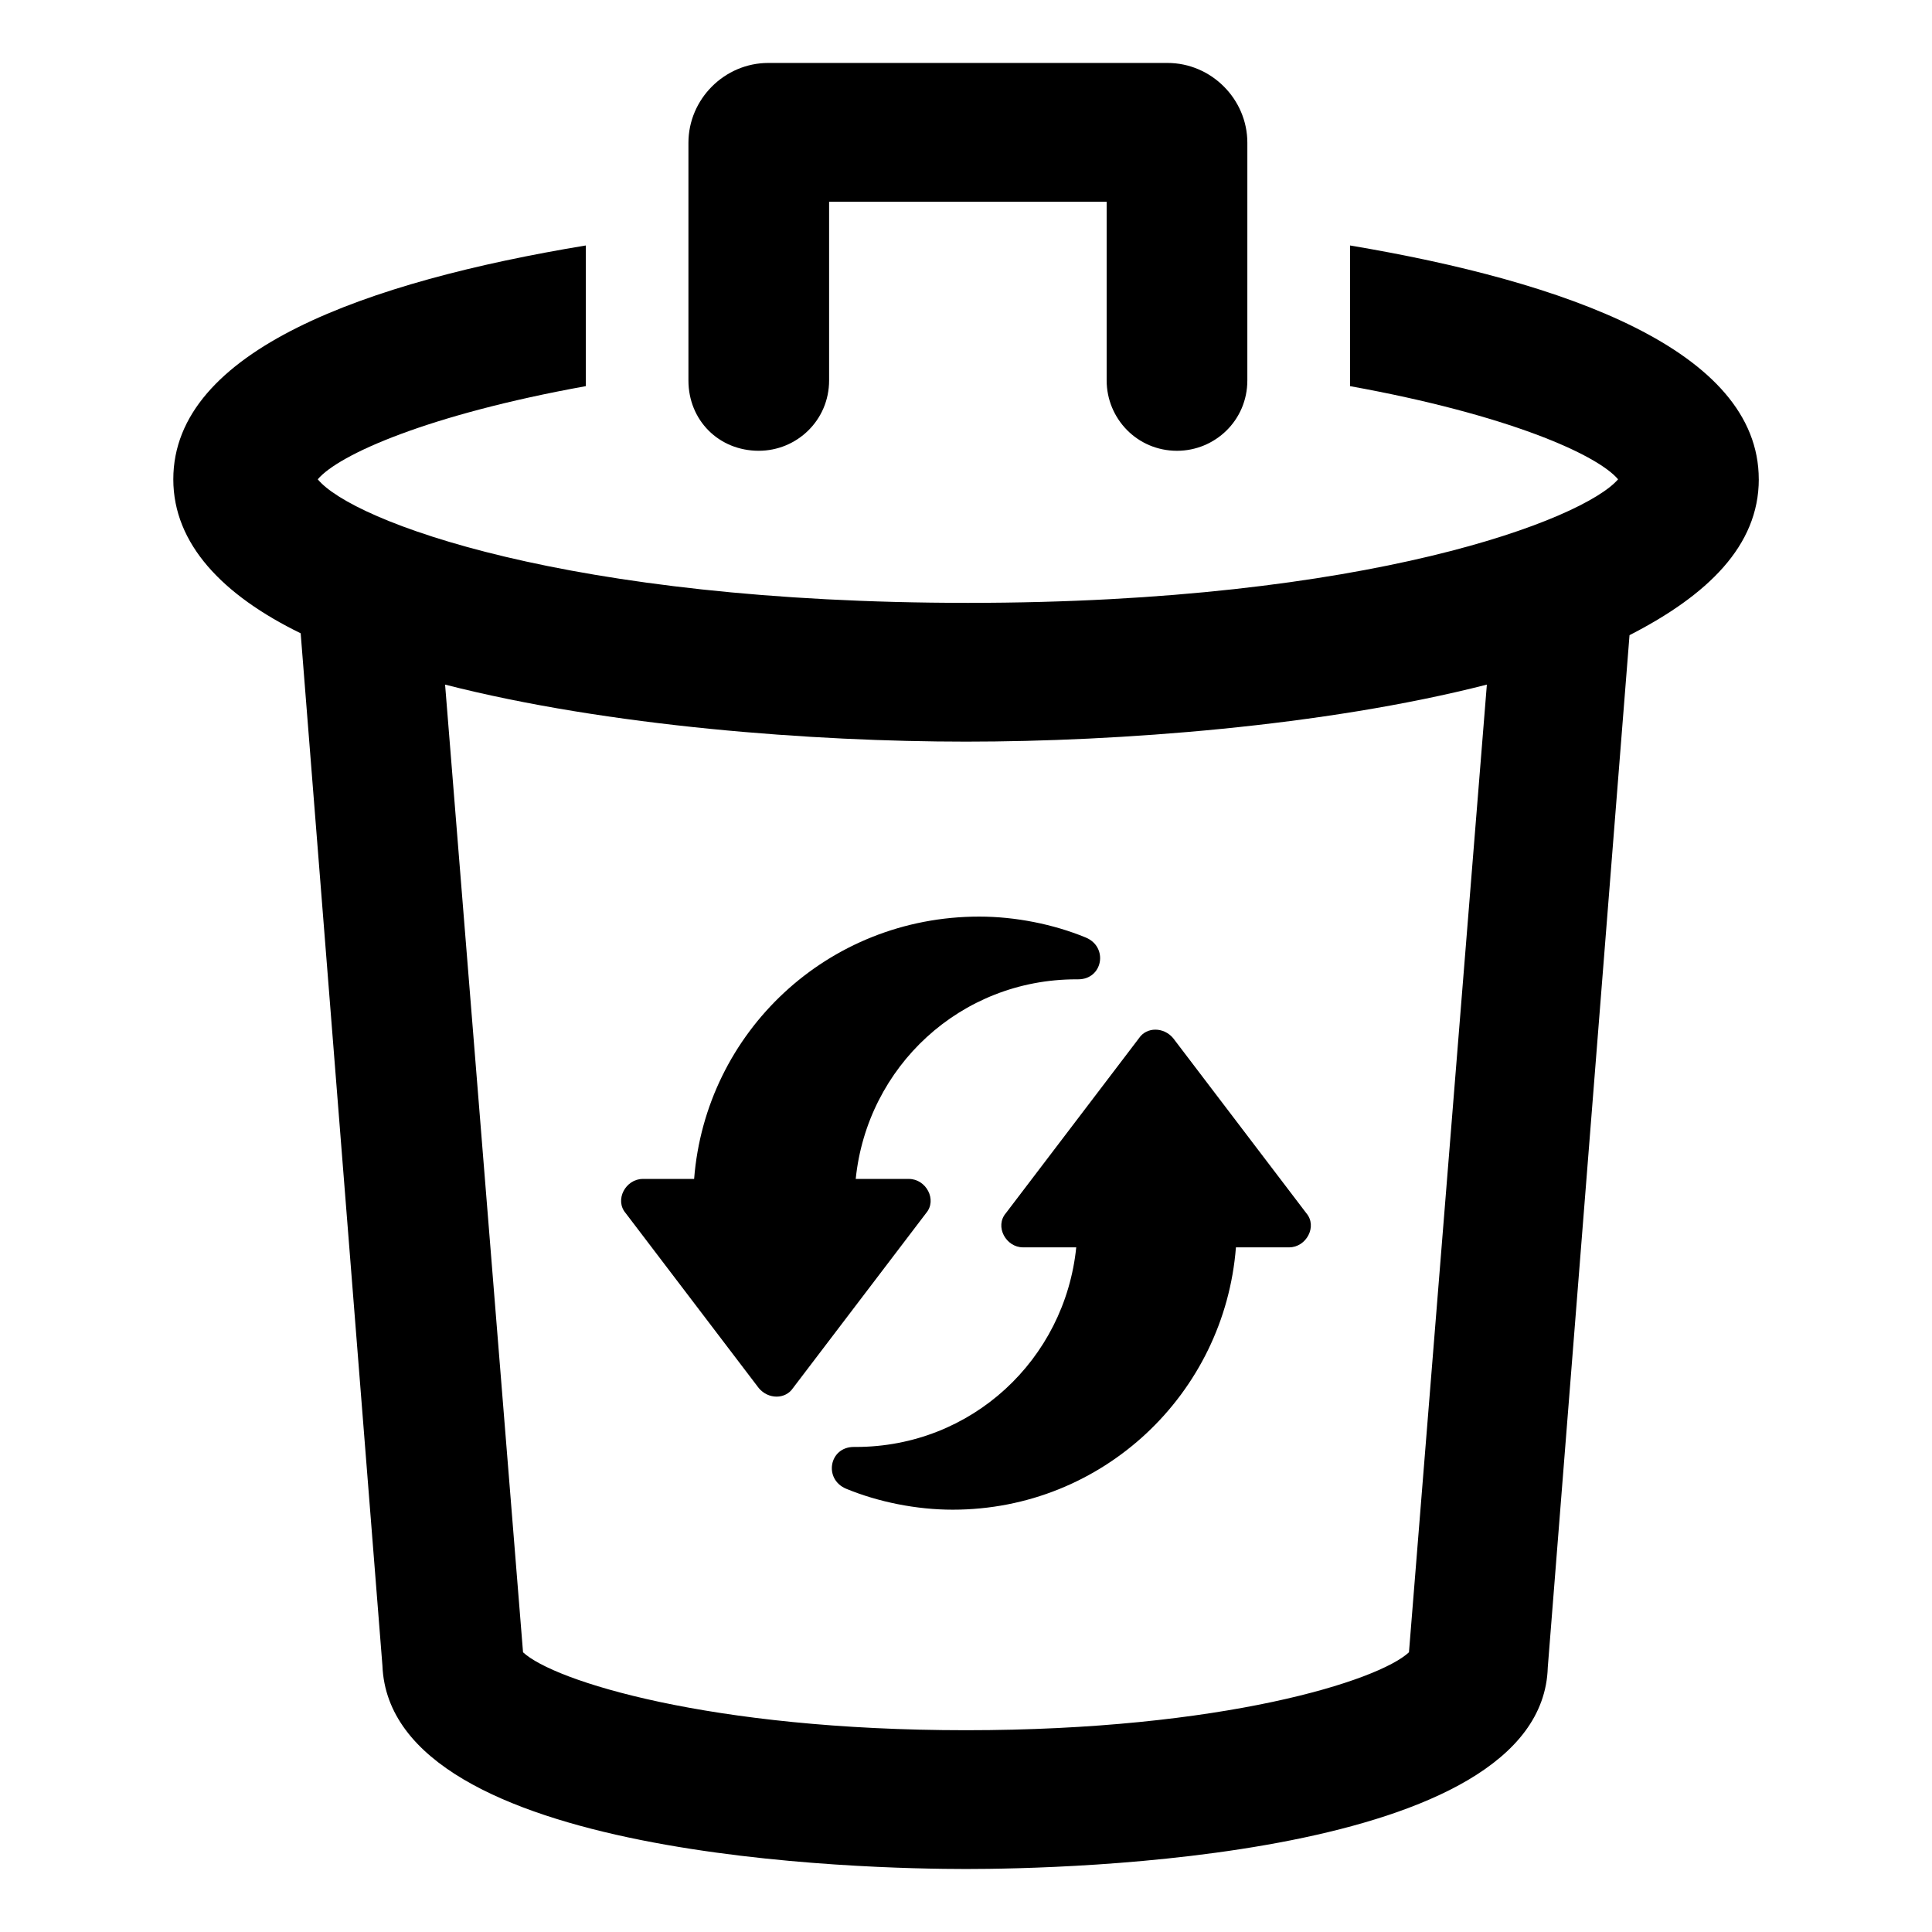
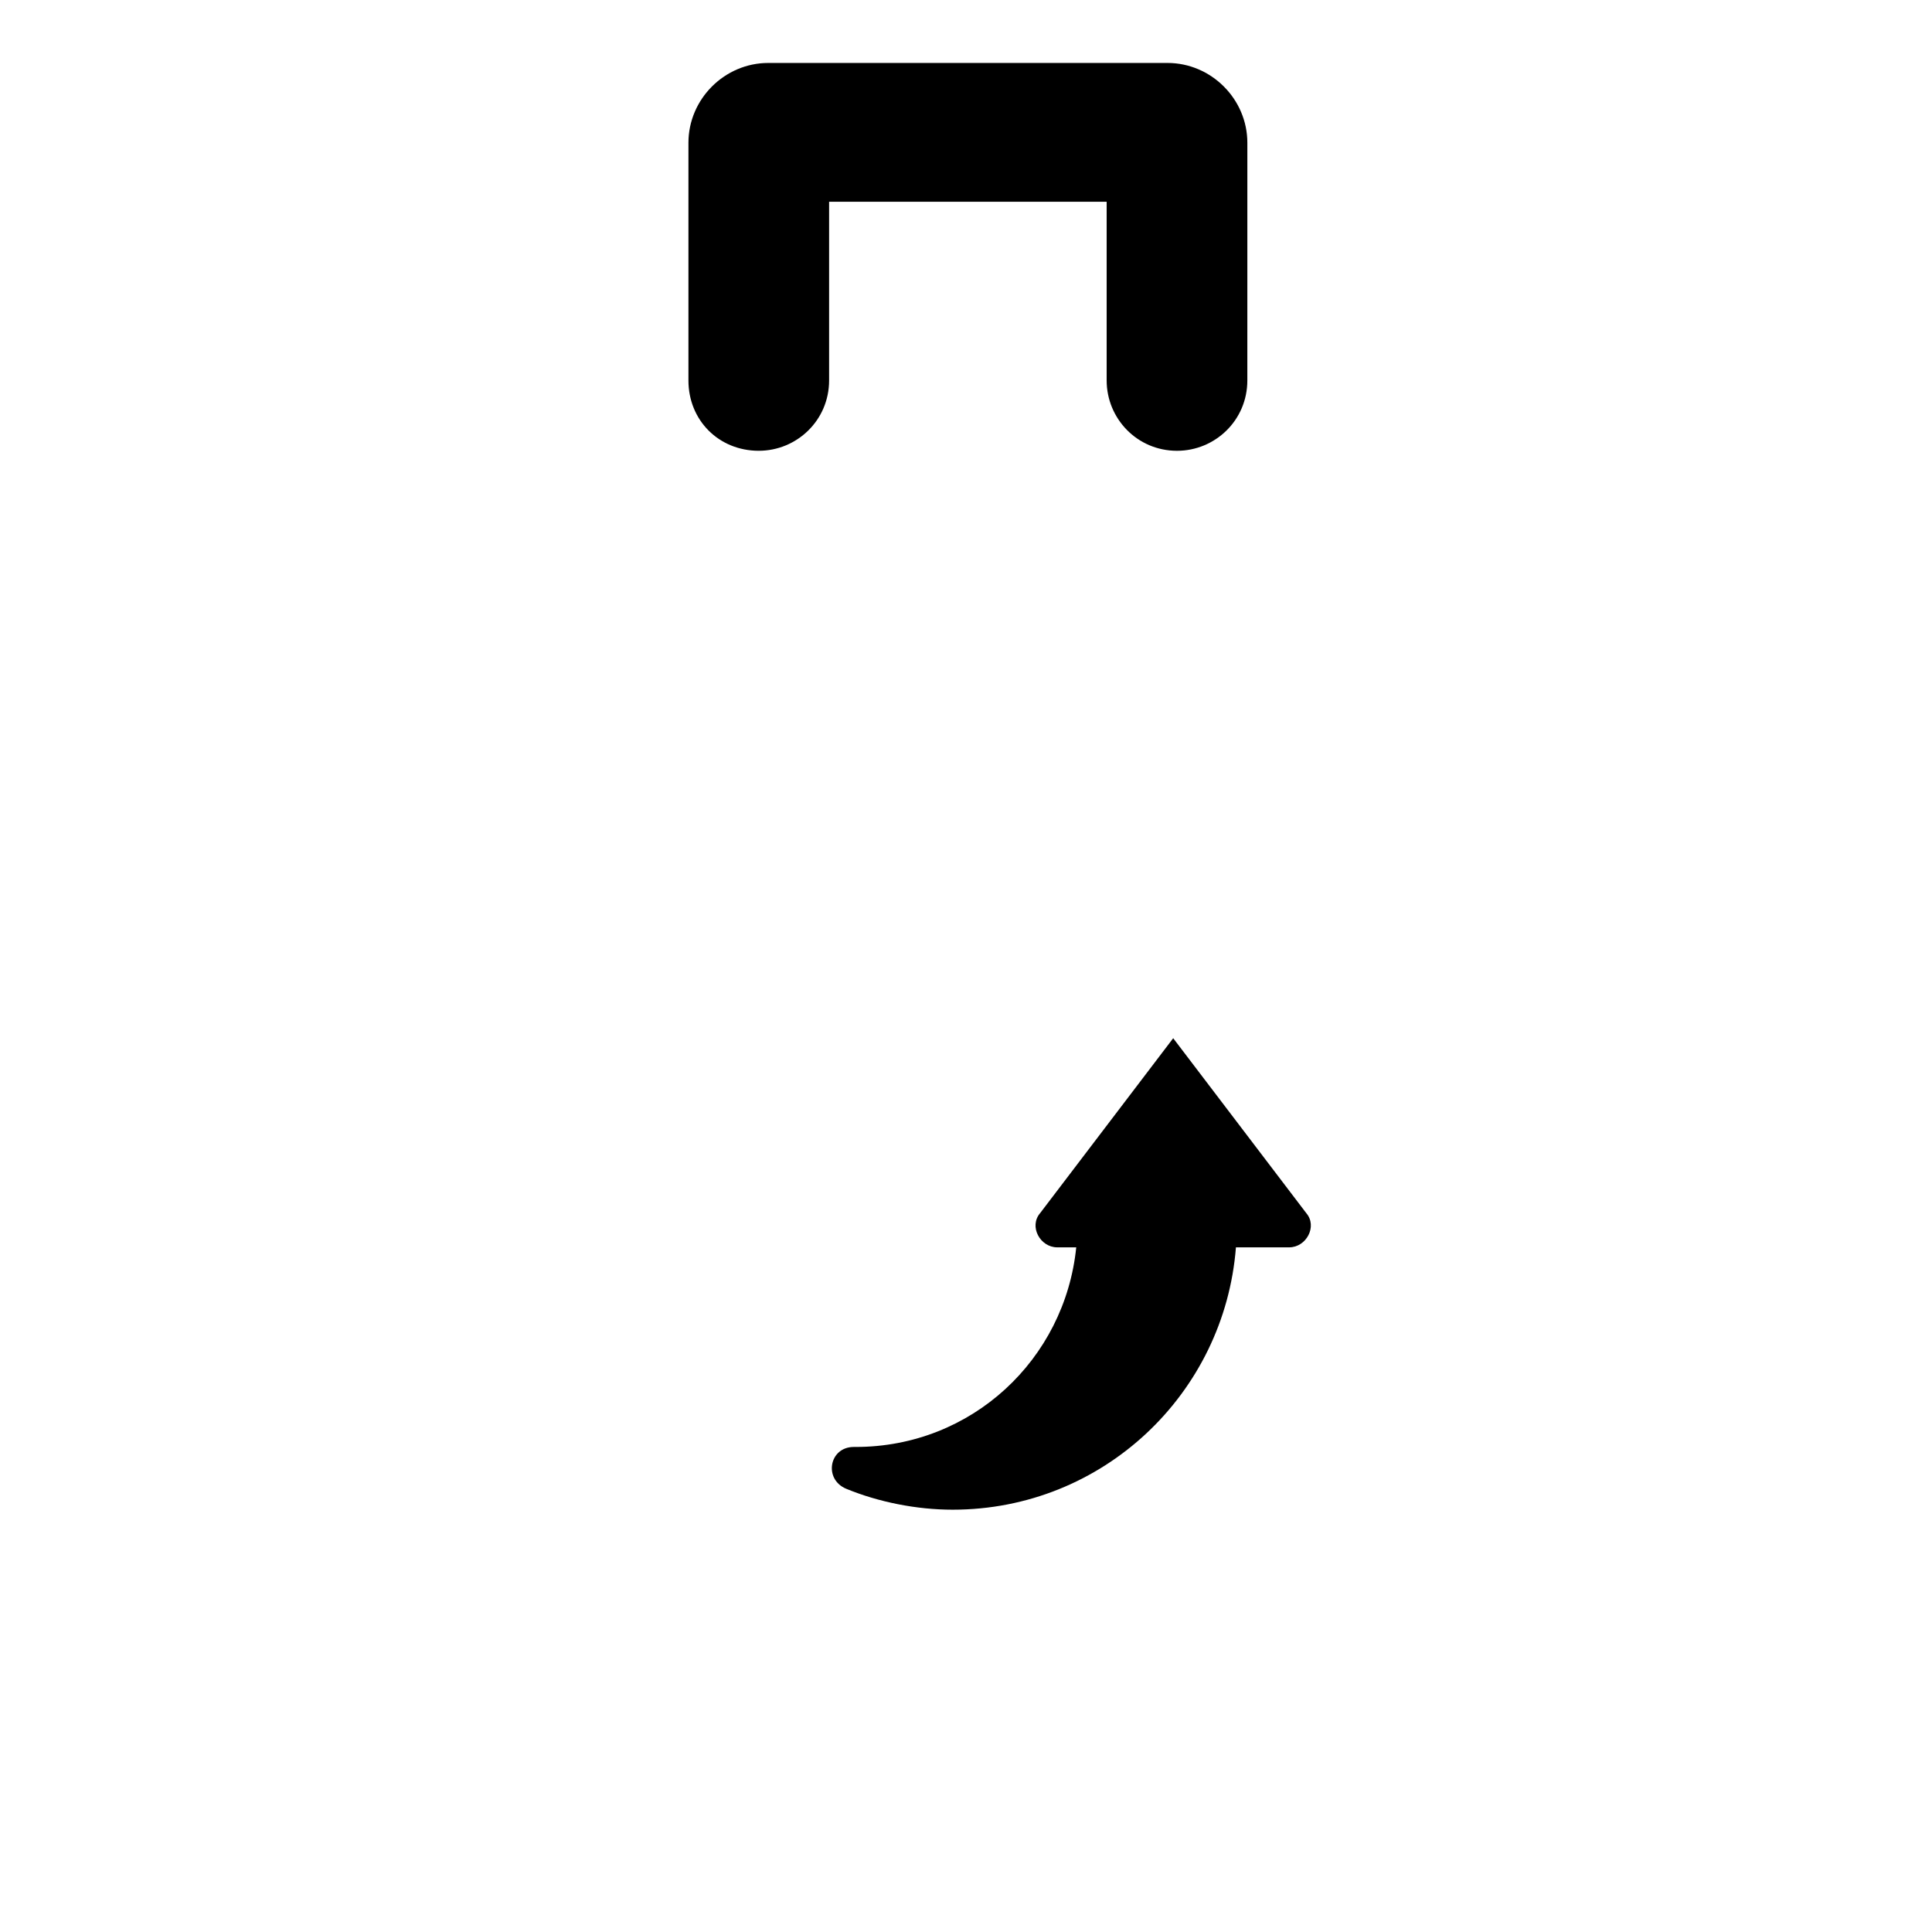
<svg xmlns="http://www.w3.org/2000/svg" fill="#000000" width="800px" height="800px" version="1.1" viewBox="144 144 512 512">
  <g>
-     <path d="m415.11 474.56h14.105c-3.023 29.727-27.711 52.898-58.441 52.898h-0.504c-6.551 0-8.062 8.566-2.016 11.082 8.566 3.527 18.641 5.543 28.215 5.543 39.801 0 72.043-30.73 75.066-69.527l14.105 0.004c4.535 0 7.559-5.543 4.535-9.07l-35.266-46.352c-2.519-3.023-7.055-3.023-9.07 0l-35.266 46.352c-3.023 3.527 0 9.07 4.535 9.07z" />
-     <path d="m327.95 456.43h-13.602c-4.535 0-7.559 5.543-4.535 9.07l35.266 46.352c2.519 3.023 7.055 3.023 9.07 0l35.266-46.352c3.023-3.527 0-9.07-4.535-9.07h-14.105c3.023-29.727 27.711-52.898 58.441-52.898h0.504c6.551 0 8.062-8.566 2.016-11.082-8.566-3.527-18.641-5.543-28.215-5.543-40.305-0.004-72.547 30.73-75.57 69.523z" />
-     <path d="m610.09 271.02c0-34.258-51.387-52.395-108.32-61.969v37.281c41.816 7.559 65.496 18.137 71.039 24.688-9.07 10.578-66 32.746-172.3 32.746s-163.23-21.664-172.3-32.746c5.543-6.551 29.223-17.129 71.039-24.688v-37.281c-57.938 9.574-109.32 27.711-109.32 61.969 0 17.129 13.098 30.73 33.754 40.809l21.664 273.57c2.016 51.387 128.98 53.906 154.67 53.906 25.691 0 152.65-2.519 154.16-53.406l21.664-273.57c20.656-10.578 34.258-23.676 34.258-41.309zm-92.699 310.85c-8.062 7.559-49.375 20.656-117.39 20.656-68.016 0-109.33-13.098-117.39-20.656l-20.656-256.44c43.328 11.082 97.738 15.113 138.04 15.113s94.715-4.031 138.04-15.113z" />
+     <path d="m415.11 474.56h14.105c-3.023 29.727-27.711 52.898-58.441 52.898h-0.504c-6.551 0-8.062 8.566-2.016 11.082 8.566 3.527 18.641 5.543 28.215 5.543 39.801 0 72.043-30.73 75.066-69.527l14.105 0.004c4.535 0 7.559-5.543 4.535-9.07l-35.266-46.352l-35.266 46.352c-3.023 3.527 0 9.07 4.535 9.07z" />
    <path d="m345.08 263.46c10.078 0 18.641-8.062 18.641-18.641v-47.355h73.555v47.359c0 10.078 8.062 18.641 18.641 18.641 10.078 0 18.641-8.062 18.641-18.641l0.004-62.98c0-11.586-9.574-21.16-21.16-21.16h-105.8c-11.586 0-21.16 9.574-21.16 21.16v62.977c0 10.582 8.062 18.641 18.641 18.641z" />
  </g>
</svg>